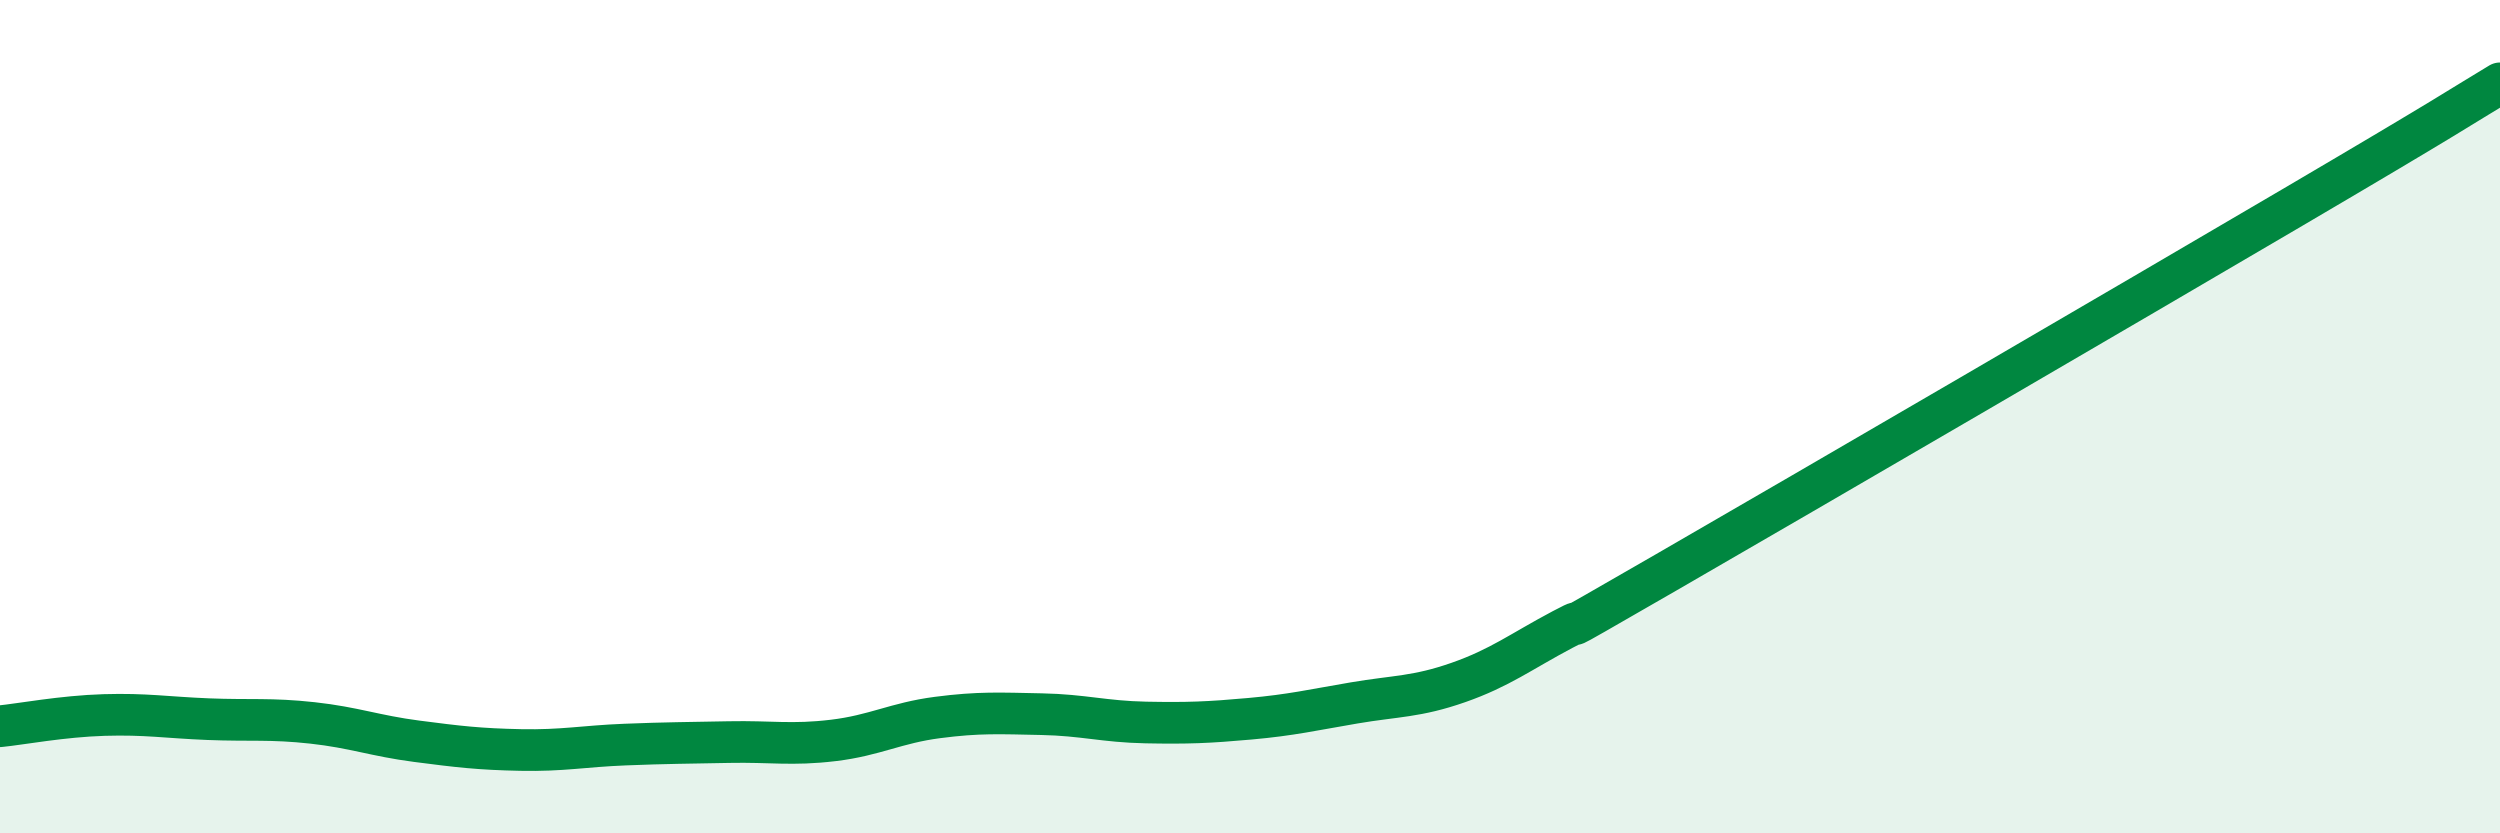
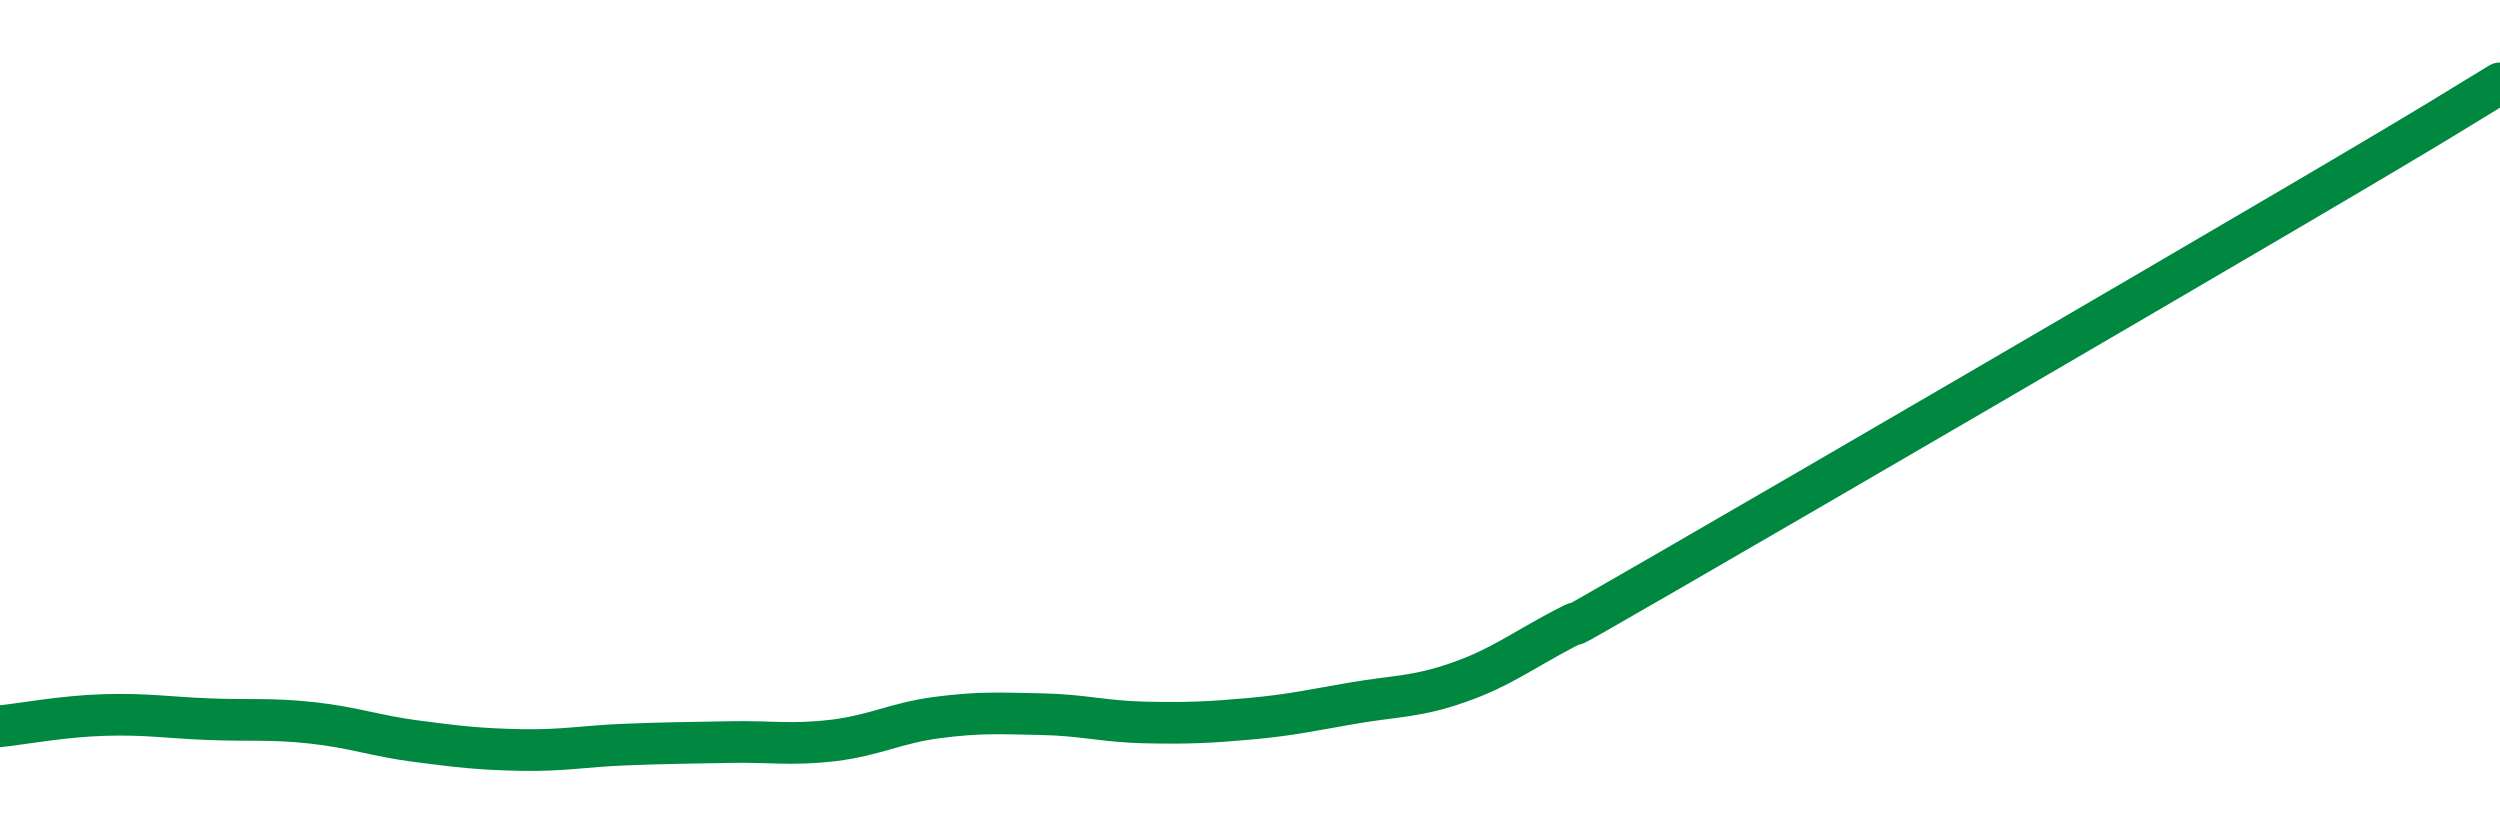
<svg xmlns="http://www.w3.org/2000/svg" width="60" height="20" viewBox="0 0 60 20">
-   <path d="M 0,17.43 C 0.5,17.38 1.5,17.19 2.5,17.16 C 3.5,17.13 4,17.22 5,17.26 C 6,17.3 6.5,17.24 7.5,17.35 C 8.5,17.46 9,17.66 10,17.79 C 11,17.92 11.5,17.98 12.5,18 C 13.5,18.02 14,17.91 15,17.87 C 16,17.83 16.5,17.83 17.5,17.81 C 18.5,17.79 19,17.89 20,17.77 C 21,17.65 21.5,17.35 22.5,17.22 C 23.5,17.09 24,17.12 25,17.14 C 26,17.16 26.5,17.32 27.5,17.34 C 28.5,17.36 29,17.34 30,17.25 C 31,17.16 31.5,17.04 32.5,16.87 C 33.5,16.7 34,16.73 35,16.38 C 36,16.03 36.5,15.64 37.5,15.11 C 38.5,14.58 36.5,15.75 40,13.73 C 43.5,11.71 51,7.34 55,4.99 C 59,2.64 59,2.6 60,2L60 20L0 20Z" fill="#008740" opacity="0.1" stroke-linecap="round" stroke-linejoin="round" />
  <path d="M 0,17.43 C 0.5,17.38 1.5,17.19 2.5,17.16 C 3.5,17.13 4,17.22 5,17.26 C 6,17.3 6.5,17.24 7.5,17.35 C 8.5,17.46 9,17.66 10,17.79 C 11,17.92 11.5,17.98 12.5,18 C 13.5,18.02 14,17.91 15,17.87 C 16,17.83 16.5,17.83 17.5,17.81 C 18.5,17.79 19,17.89 20,17.77 C 21,17.65 21.5,17.35 22.5,17.22 C 23.5,17.09 24,17.12 25,17.14 C 26,17.16 26.5,17.32 27.5,17.34 C 28.5,17.36 29,17.34 30,17.25 C 31,17.16 31.5,17.04 32.5,16.87 C 33.5,16.7 34,16.73 35,16.38 C 36,16.03 36.5,15.64 37.5,15.11 C 38.5,14.58 36.5,15.75 40,13.73 C 43.5,11.71 51,7.34 55,4.99 C 59,2.64 59,2.6 60,2" stroke="#008740" stroke-width="1" fill="none" stroke-linecap="round" stroke-linejoin="round" />
</svg>